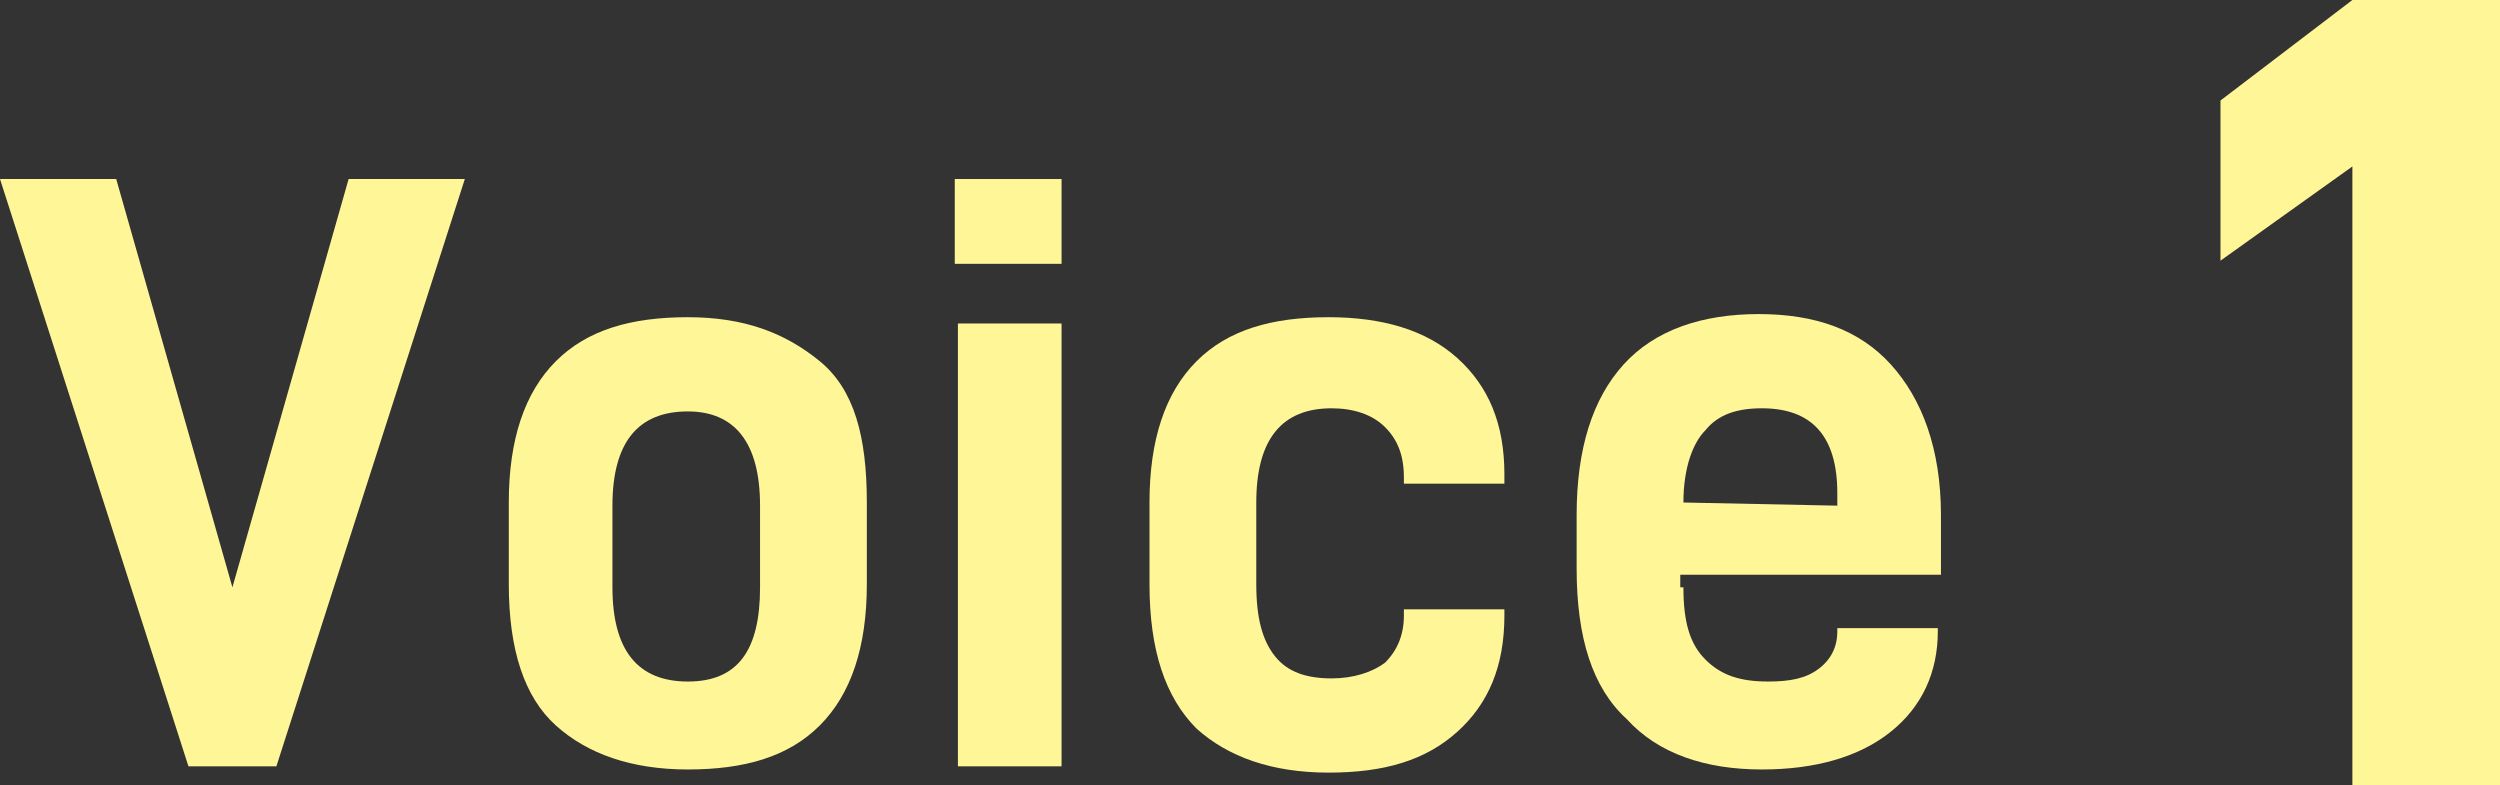
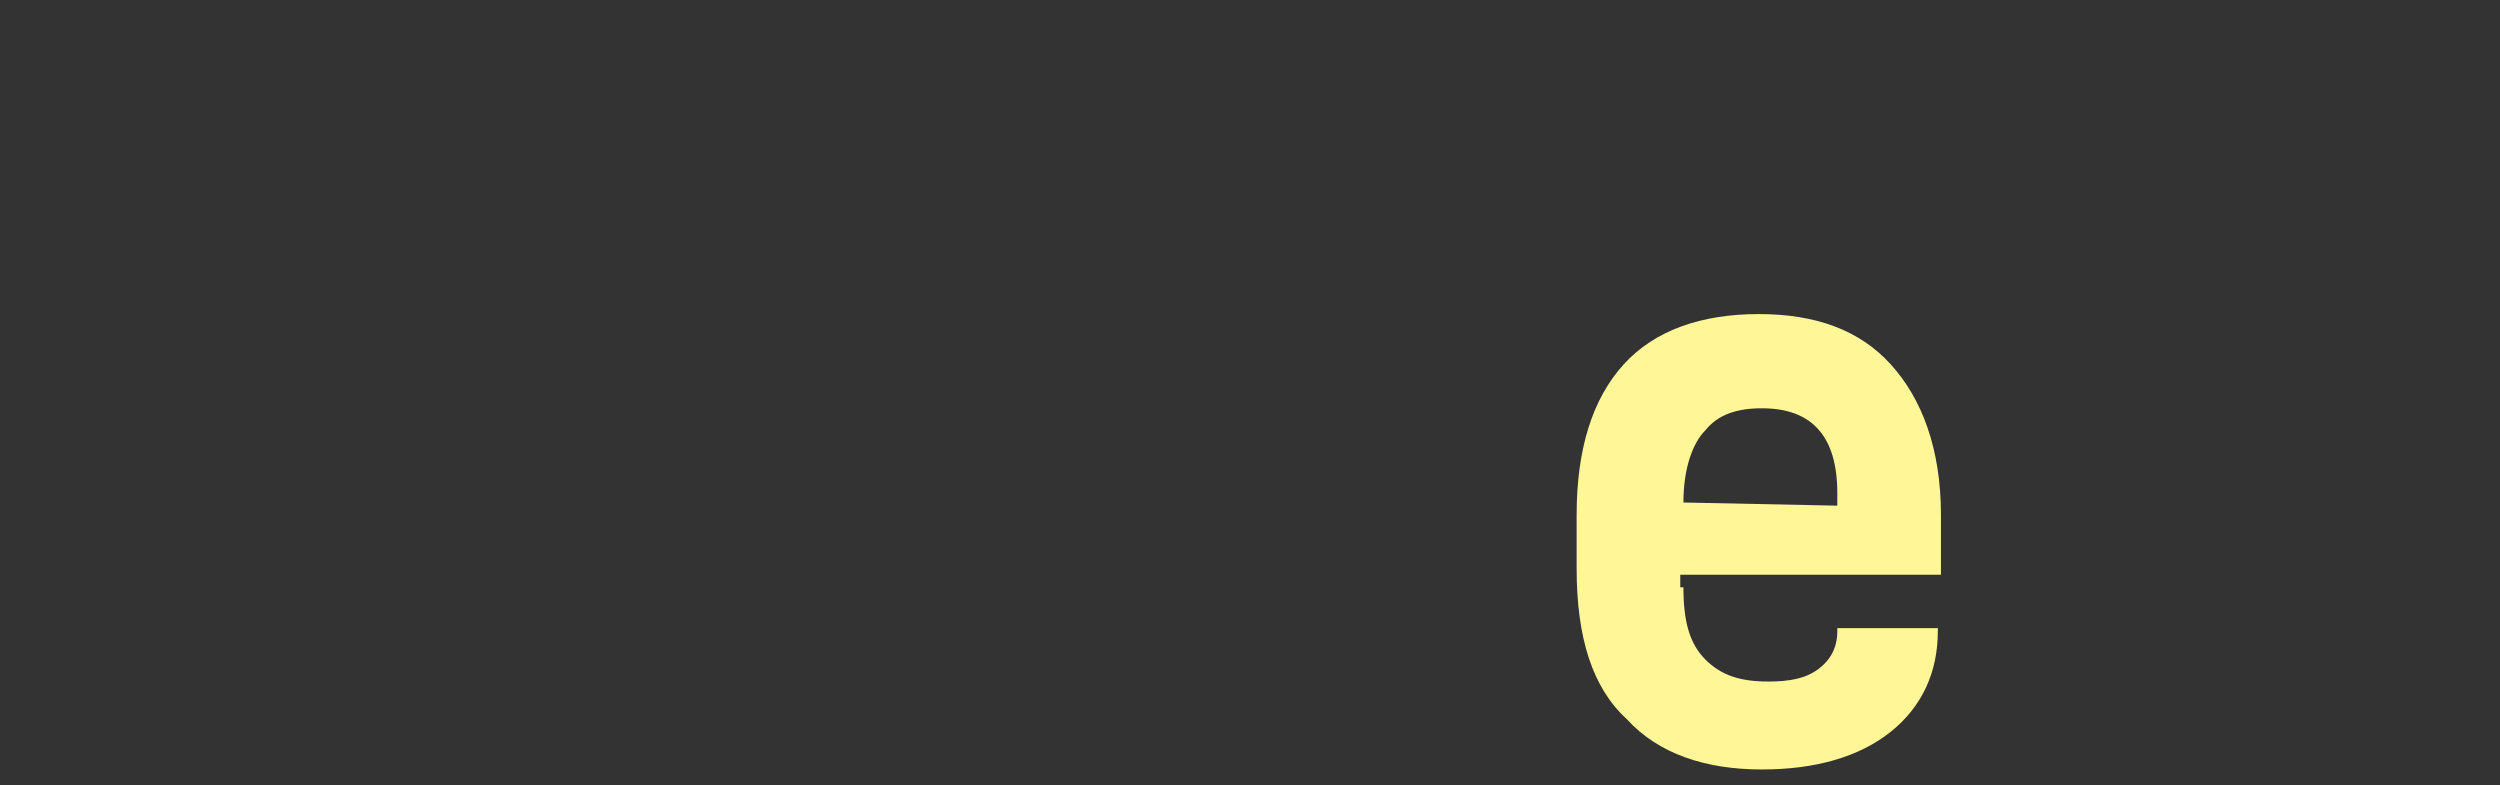
<svg xmlns="http://www.w3.org/2000/svg" version="1.0" id="レイヤー_1" x="0px" y="0px" viewBox="0 0 79.6 25" style="enable-background:new 0 0 79.6 25;" xml:space="preserve">
  <rect x="0" y="0" width="79.6" height="25" fill="#333333" stroke="none" />
  <style type="text/css">
	.st0{fill:#FFF697;}
</style>
  <g>
    <g>
-       <path class="st0" d="M3.7,5.7l3.7,13l3.7-13h3.7l-6,18.7H6L0,5.7H3.7z" />
-       <path class="st0" d="M16.2,18.6V16c0-2,0.5-3.5,1.5-4.5c1-1,2.4-1.4,4.2-1.4c1.8,0,3.1,0.5,4.2,1.4s1.5,2.4,1.5,4.5v2.6    c0,2-0.5,3.5-1.5,4.5c-1,1-2.4,1.4-4.2,1.4c-1.8,0-3.2-0.5-4.2-1.4C16.7,22.2,16.2,20.7,16.2,18.6z M24.2,16.1c0-2-0.8-3-2.3-3    c-1.6,0-2.4,1-2.4,3v2.6c0,2,0.8,3,2.4,3c1.6,0,2.3-1,2.3-3V16.1z" />
-       <path class="st0" d="M33.8,5.7v2.7h-3.4V5.7H33.8z M33.8,10.3v14.1h-3.3V10.3H33.8z" />
-       <path class="st0" d="M36.6,18.6V16c0-2,0.5-3.5,1.5-4.5c1-1,2.4-1.4,4.2-1.4c1.7,0,3.1,0.4,4.1,1.3c1,0.9,1.5,2.1,1.5,3.7v0.3    h-3.2v-0.2c0-0.7-0.2-1.2-0.6-1.6c-0.4-0.4-1-0.6-1.7-0.6c-1.6,0-2.4,1-2.4,3v2.6c0,1.1,0.2,1.8,0.6,2.3c0.4,0.5,1,0.7,1.8,0.7    c0.7,0,1.3-0.2,1.7-0.5c0.4-0.4,0.6-0.9,0.6-1.5v-0.2h3.2v0.2c0,1.6-0.5,2.8-1.5,3.7c-1,0.9-2.3,1.3-4.1,1.3    c-1.8,0-3.2-0.5-4.2-1.4C37.1,22.2,36.6,20.7,36.6,18.6z" />
      <path class="st0" d="M53.6,18.7c0,1.1,0.2,1.8,0.7,2.3c0.5,0.5,1.1,0.7,2,0.7c0.7,0,1.2-0.1,1.6-0.4c0.4-0.3,0.6-0.7,0.6-1.2    l0-0.1h3.2v0.1c0,1.3-0.5,2.4-1.5,3.2c-1,0.8-2.4,1.2-4.1,1.2c-1.8,0-3.3-0.5-4.3-1.6c-1.1-1-1.6-2.6-1.6-4.8v-1.7    c0-2.1,0.5-3.7,1.5-4.8c1-1.1,2.5-1.6,4.3-1.6c1.8,0,3.2,0.5,4.2,1.6c1,1.1,1.6,2.7,1.6,4.8v1.9h-8.3V18.7z M53.6,16L53.6,16    l4.9,0.1v-0.4c0-1.8-0.8-2.7-2.4-2.7c-0.8,0-1.4,0.2-1.8,0.7C53.9,14.1,53.6,14.9,53.6,16z" />
-       <path class="st0" d="M70.7,8.3V3.2L74.9,0h4.7v25h-4.7V5.3L70.7,8.3z" />
    </g>
  </g>
</svg>